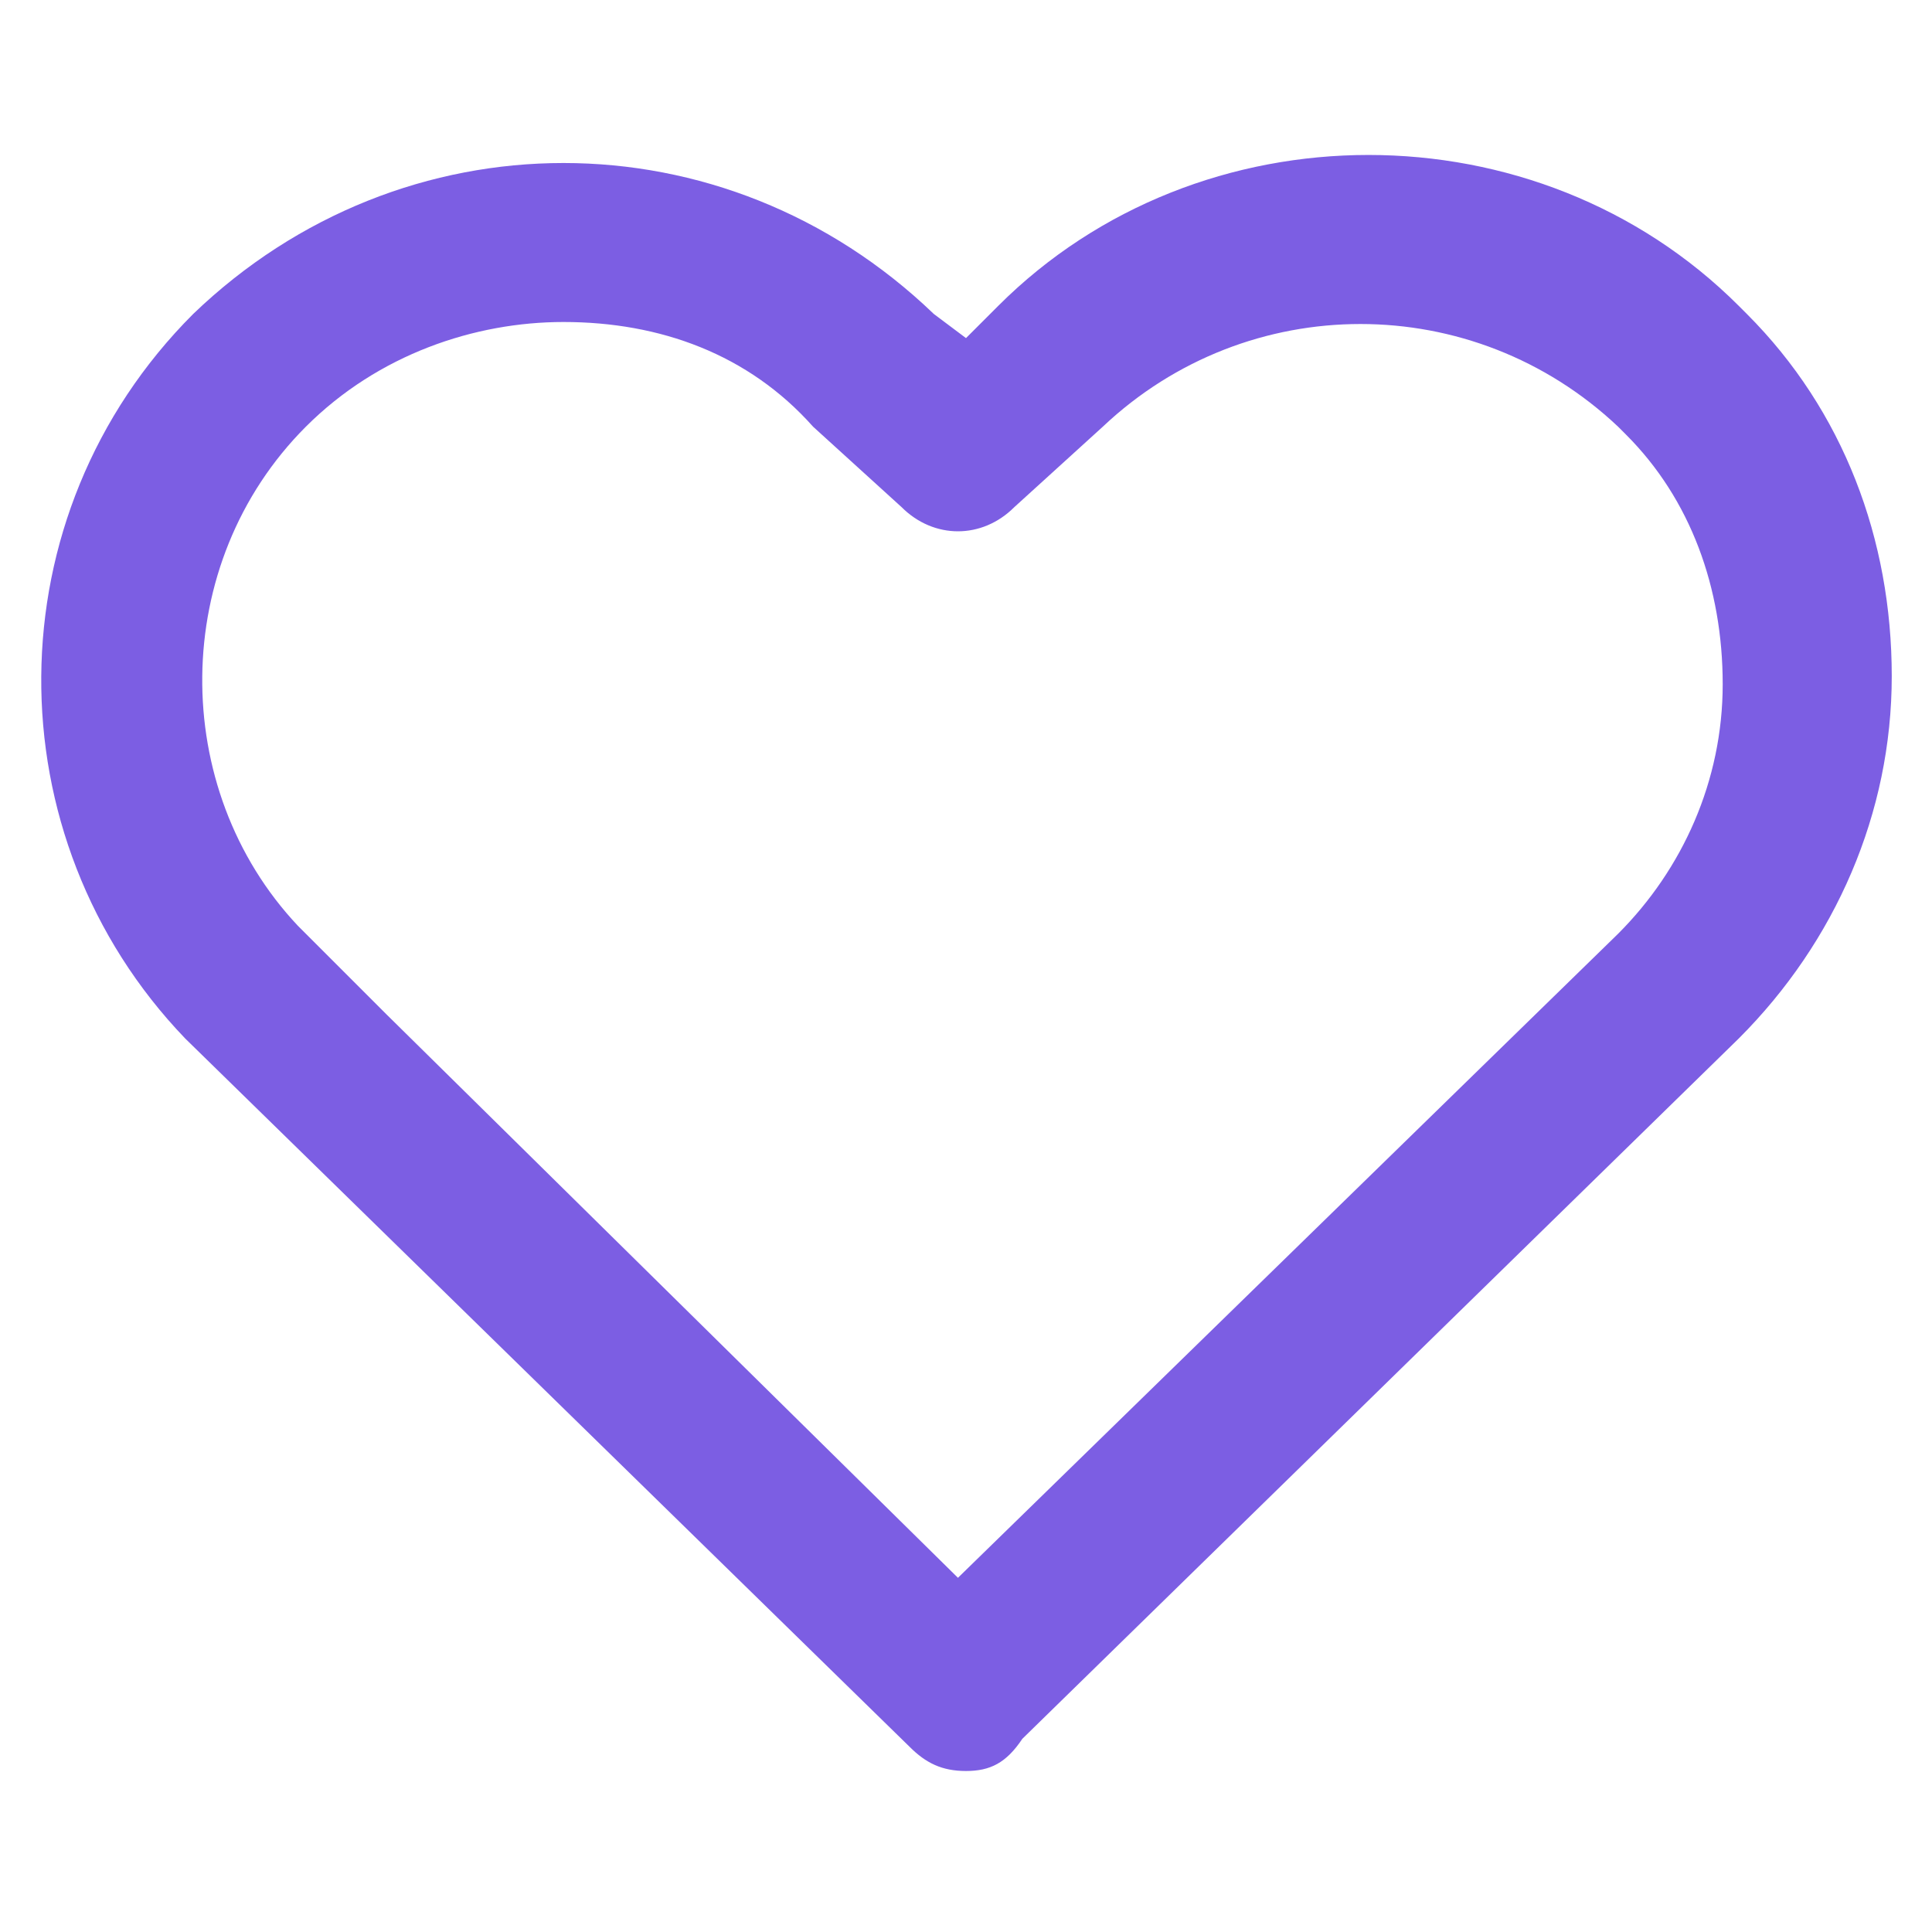
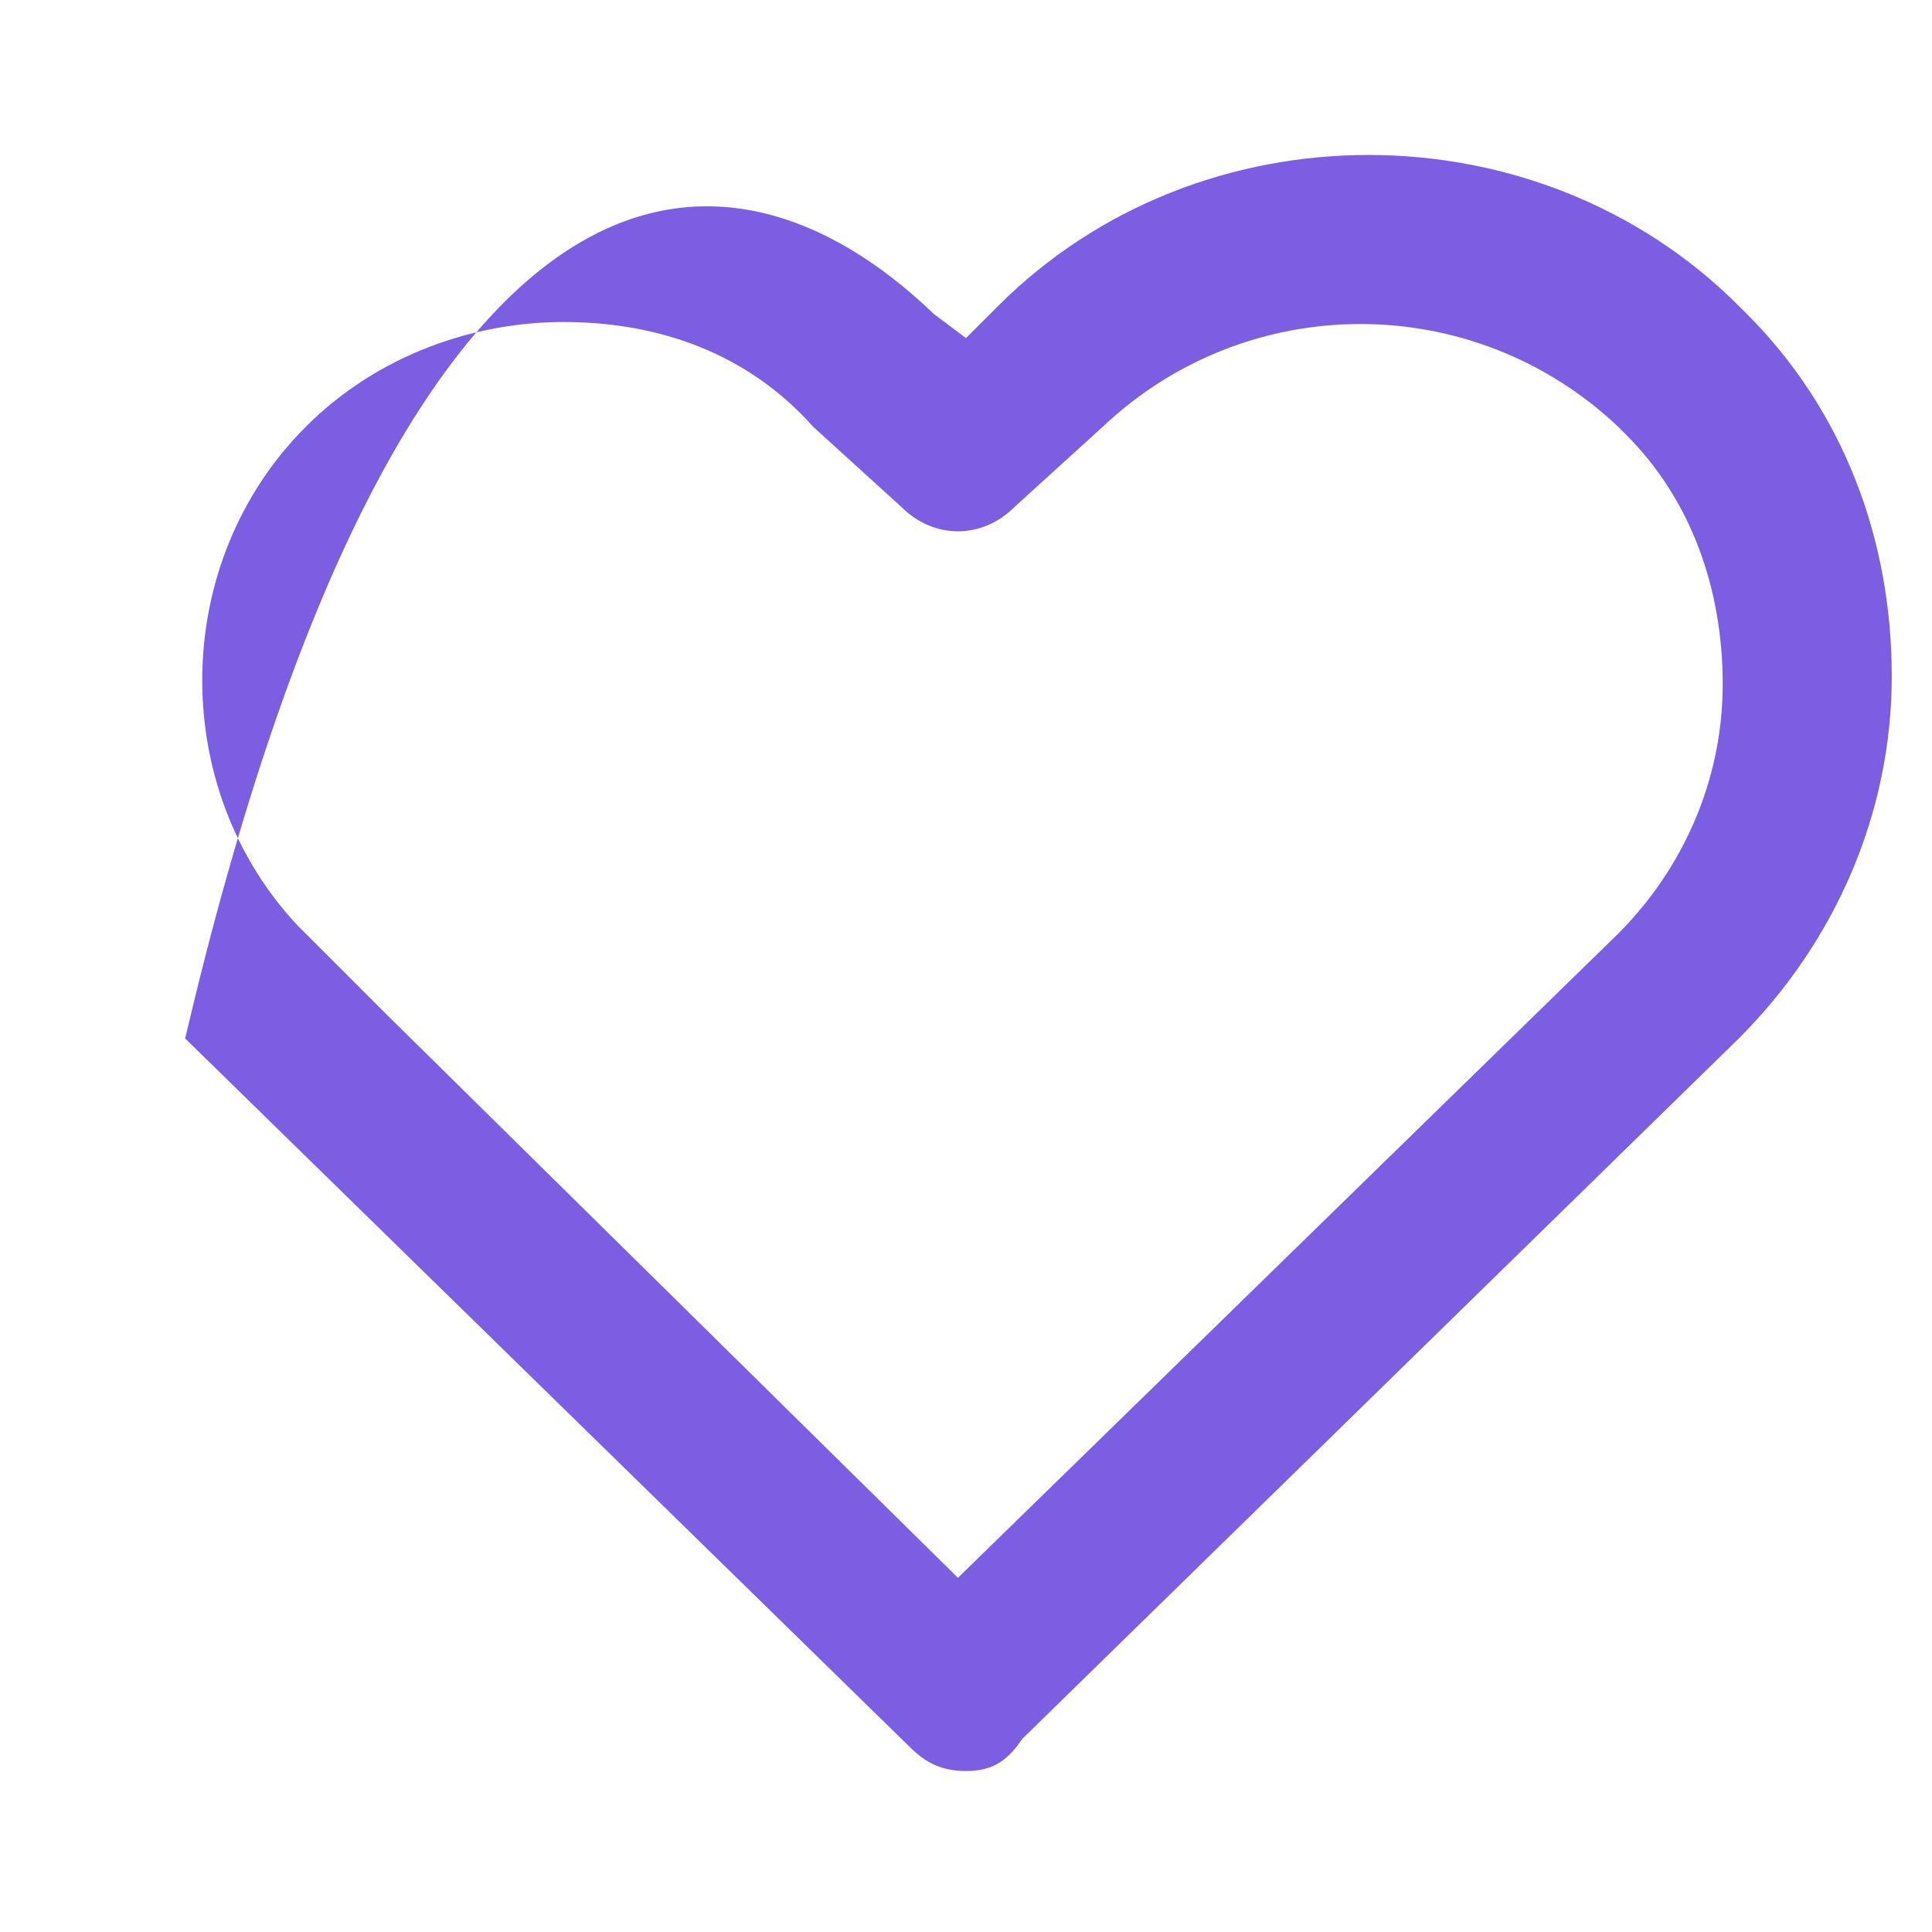
<svg xmlns="http://www.w3.org/2000/svg" version="1.1" id="Layer_1" x="0px" y="0px" viewBox="0 0 24 24" style="enable-background:new 0 0 24 24;" xml:space="preserve">
  <style type="text/css">
	.st0{fill:#7C5EE3;}
</style>
-   <path class="st0" d="M12,22c-0.3,0-0.5-0.1-0.7-0.3l-9-8.8c-2.4-2.5-2.4-6.5,0.1-9C5,1.4,9,1.4,11.6,3.9L12,4.2l0.4-0.4  c2.5-2.5,6.7-2.5,9.2,0c0,0,0,0,0,0l-0.7,0.7l0.7-0.7c0,0,0.1,0.1,0.1,0.1c1.2,1.2,1.8,2.8,1.8,4.5s-0.7,3.3-1.9,4.5l-8.9,8.7  C12.5,21.9,12.3,22,12,22z M7,4C5.9,4,4.7,4.4,3.8,5.3C2.1,7,2.1,9.8,3.7,11.5l1.1,1.1l7.1,7l8.2-8c0.8-0.8,1.3-1.9,1.3-3.1  s-0.4-2.3-1.2-3.1l-0.1-0.1l0,0c-1.8-1.7-4.6-1.7-6.4,0l-1.1,1c-0.4,0.4-1,0.4-1.4,0l-1.1-1C9.3,4.4,8.2,4,7,4z" />
+   <path class="st0" d="M12,22c-0.3,0-0.5-0.1-0.7-0.3l-9-8.8C5,1.4,9,1.4,11.6,3.9L12,4.2l0.4-0.4  c2.5-2.5,6.7-2.5,9.2,0c0,0,0,0,0,0l-0.7,0.7l0.7-0.7c0,0,0.1,0.1,0.1,0.1c1.2,1.2,1.8,2.8,1.8,4.5s-0.7,3.3-1.9,4.5l-8.9,8.7  C12.5,21.9,12.3,22,12,22z M7,4C5.9,4,4.7,4.4,3.8,5.3C2.1,7,2.1,9.8,3.7,11.5l1.1,1.1l7.1,7l8.2-8c0.8-0.8,1.3-1.9,1.3-3.1  s-0.4-2.3-1.2-3.1l-0.1-0.1l0,0c-1.8-1.7-4.6-1.7-6.4,0l-1.1,1c-0.4,0.4-1,0.4-1.4,0l-1.1-1C9.3,4.4,8.2,4,7,4z" />
</svg>